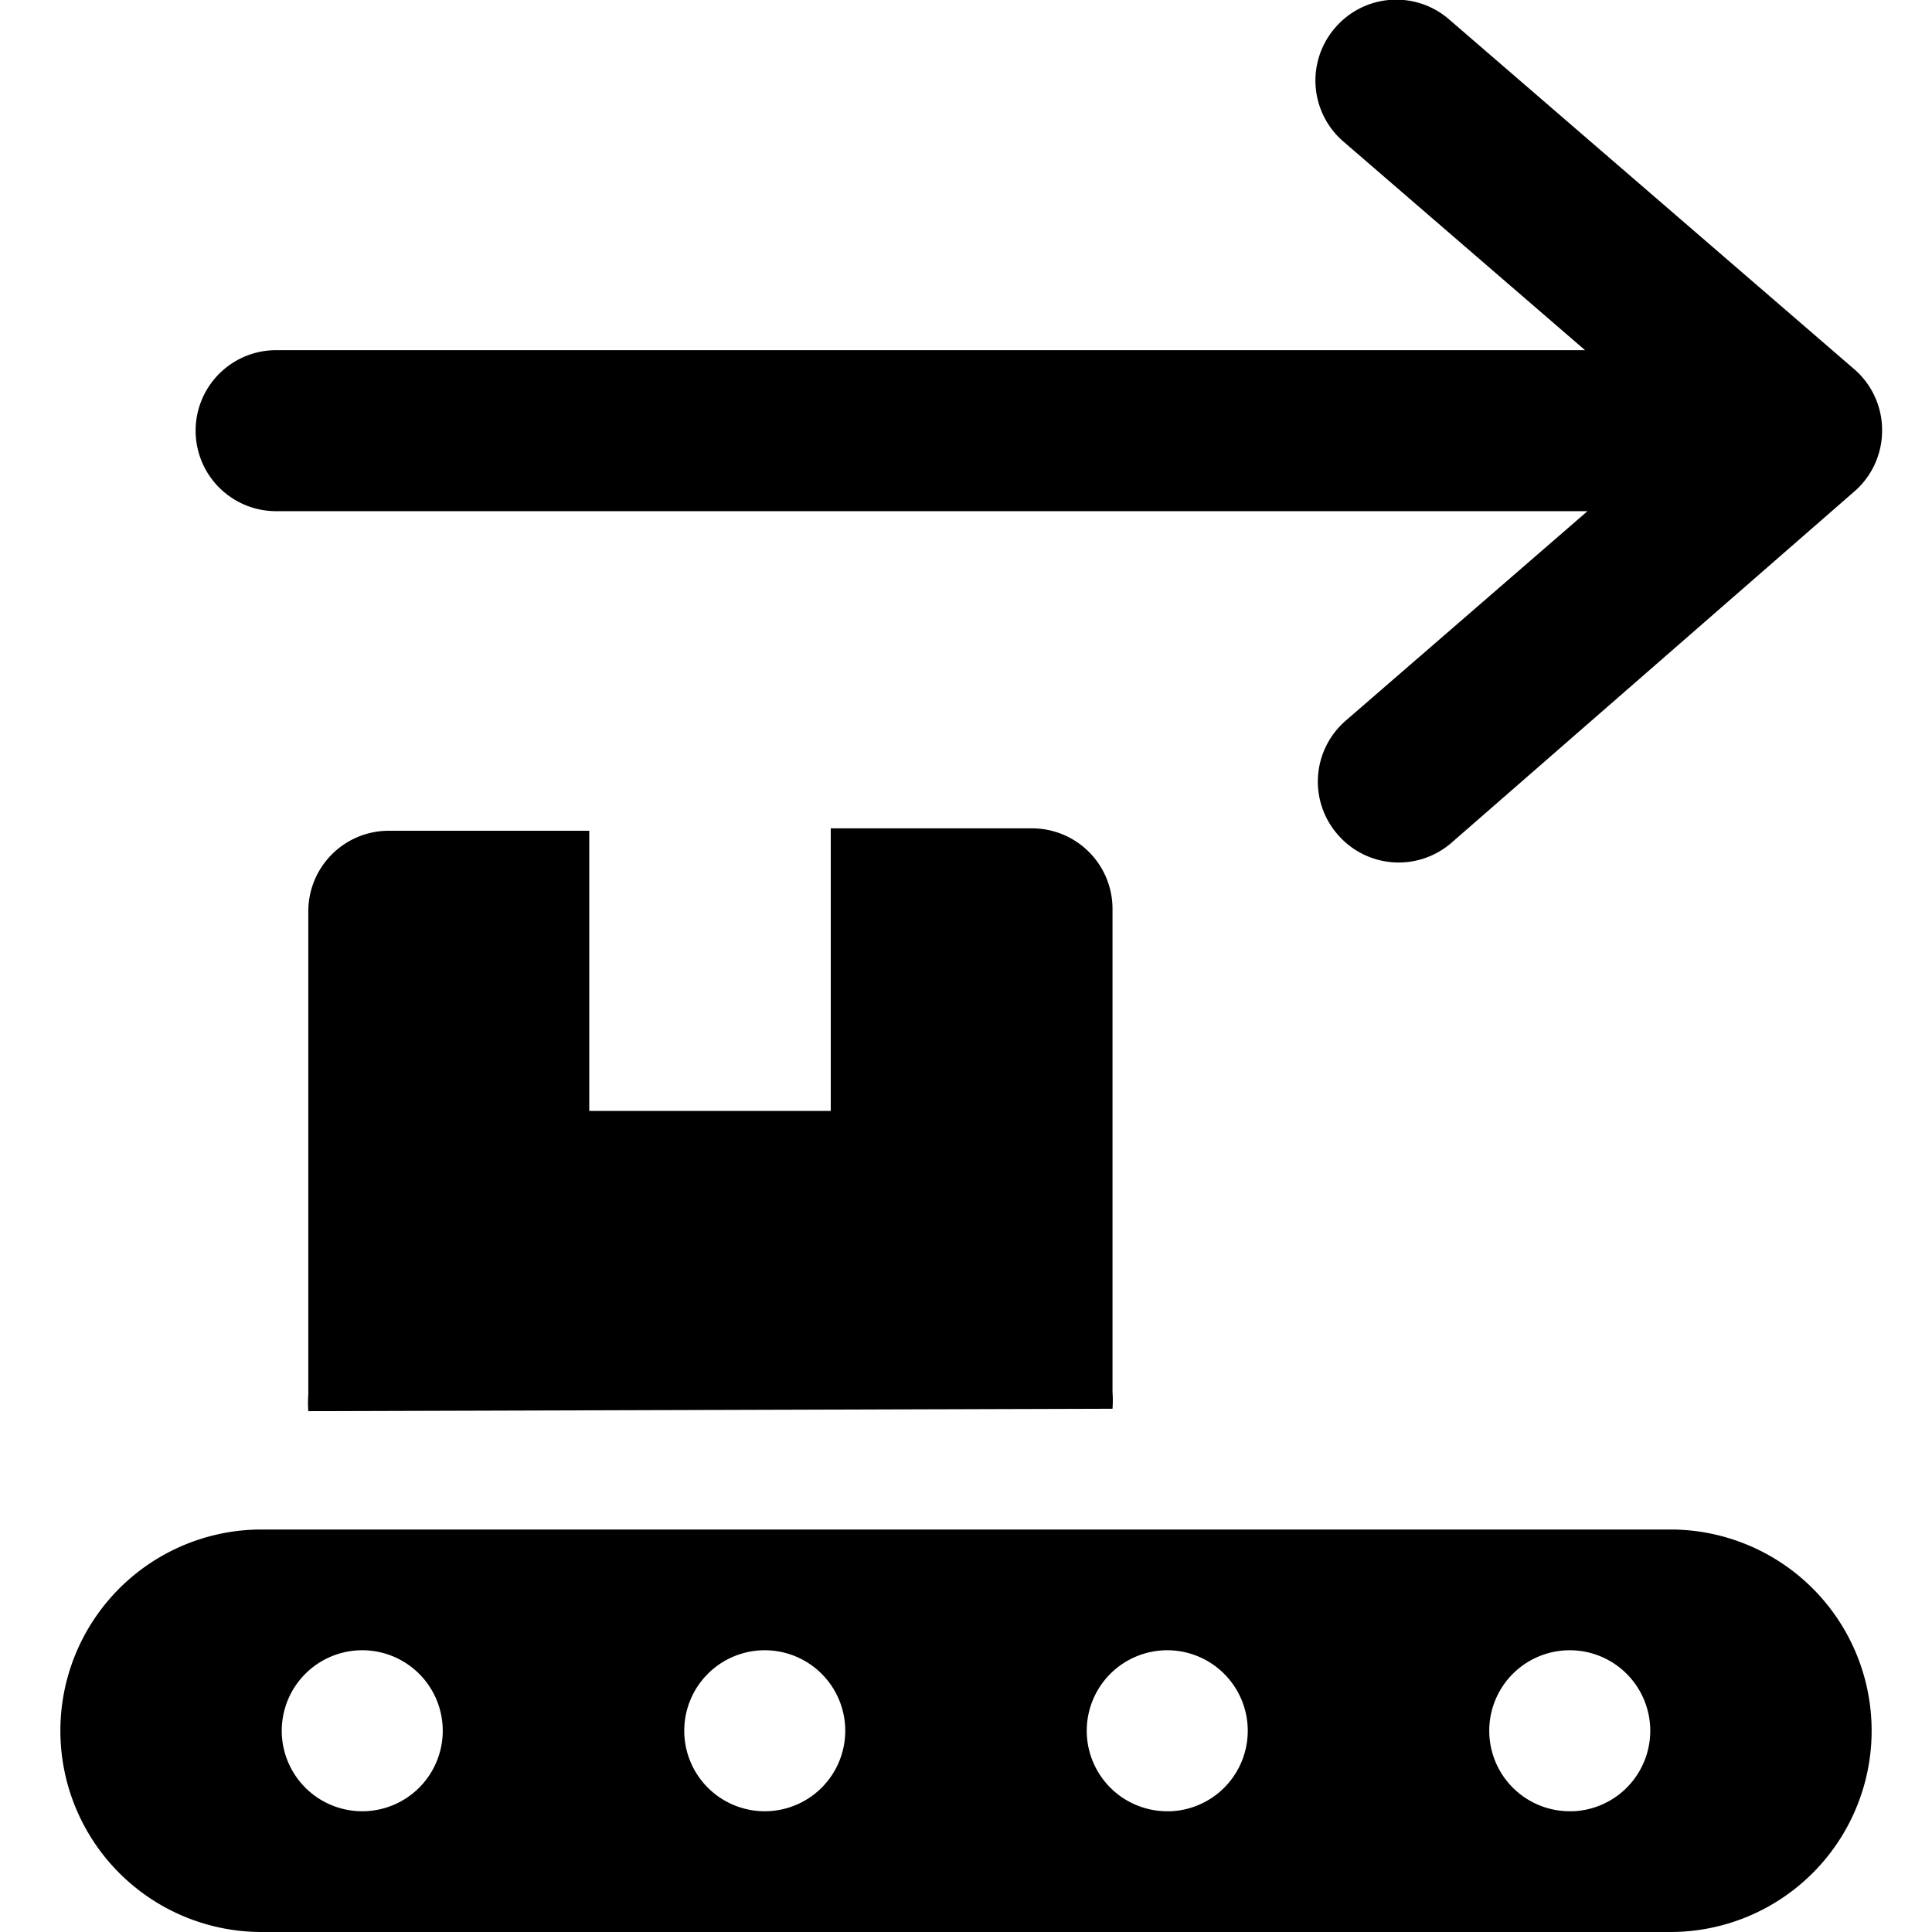
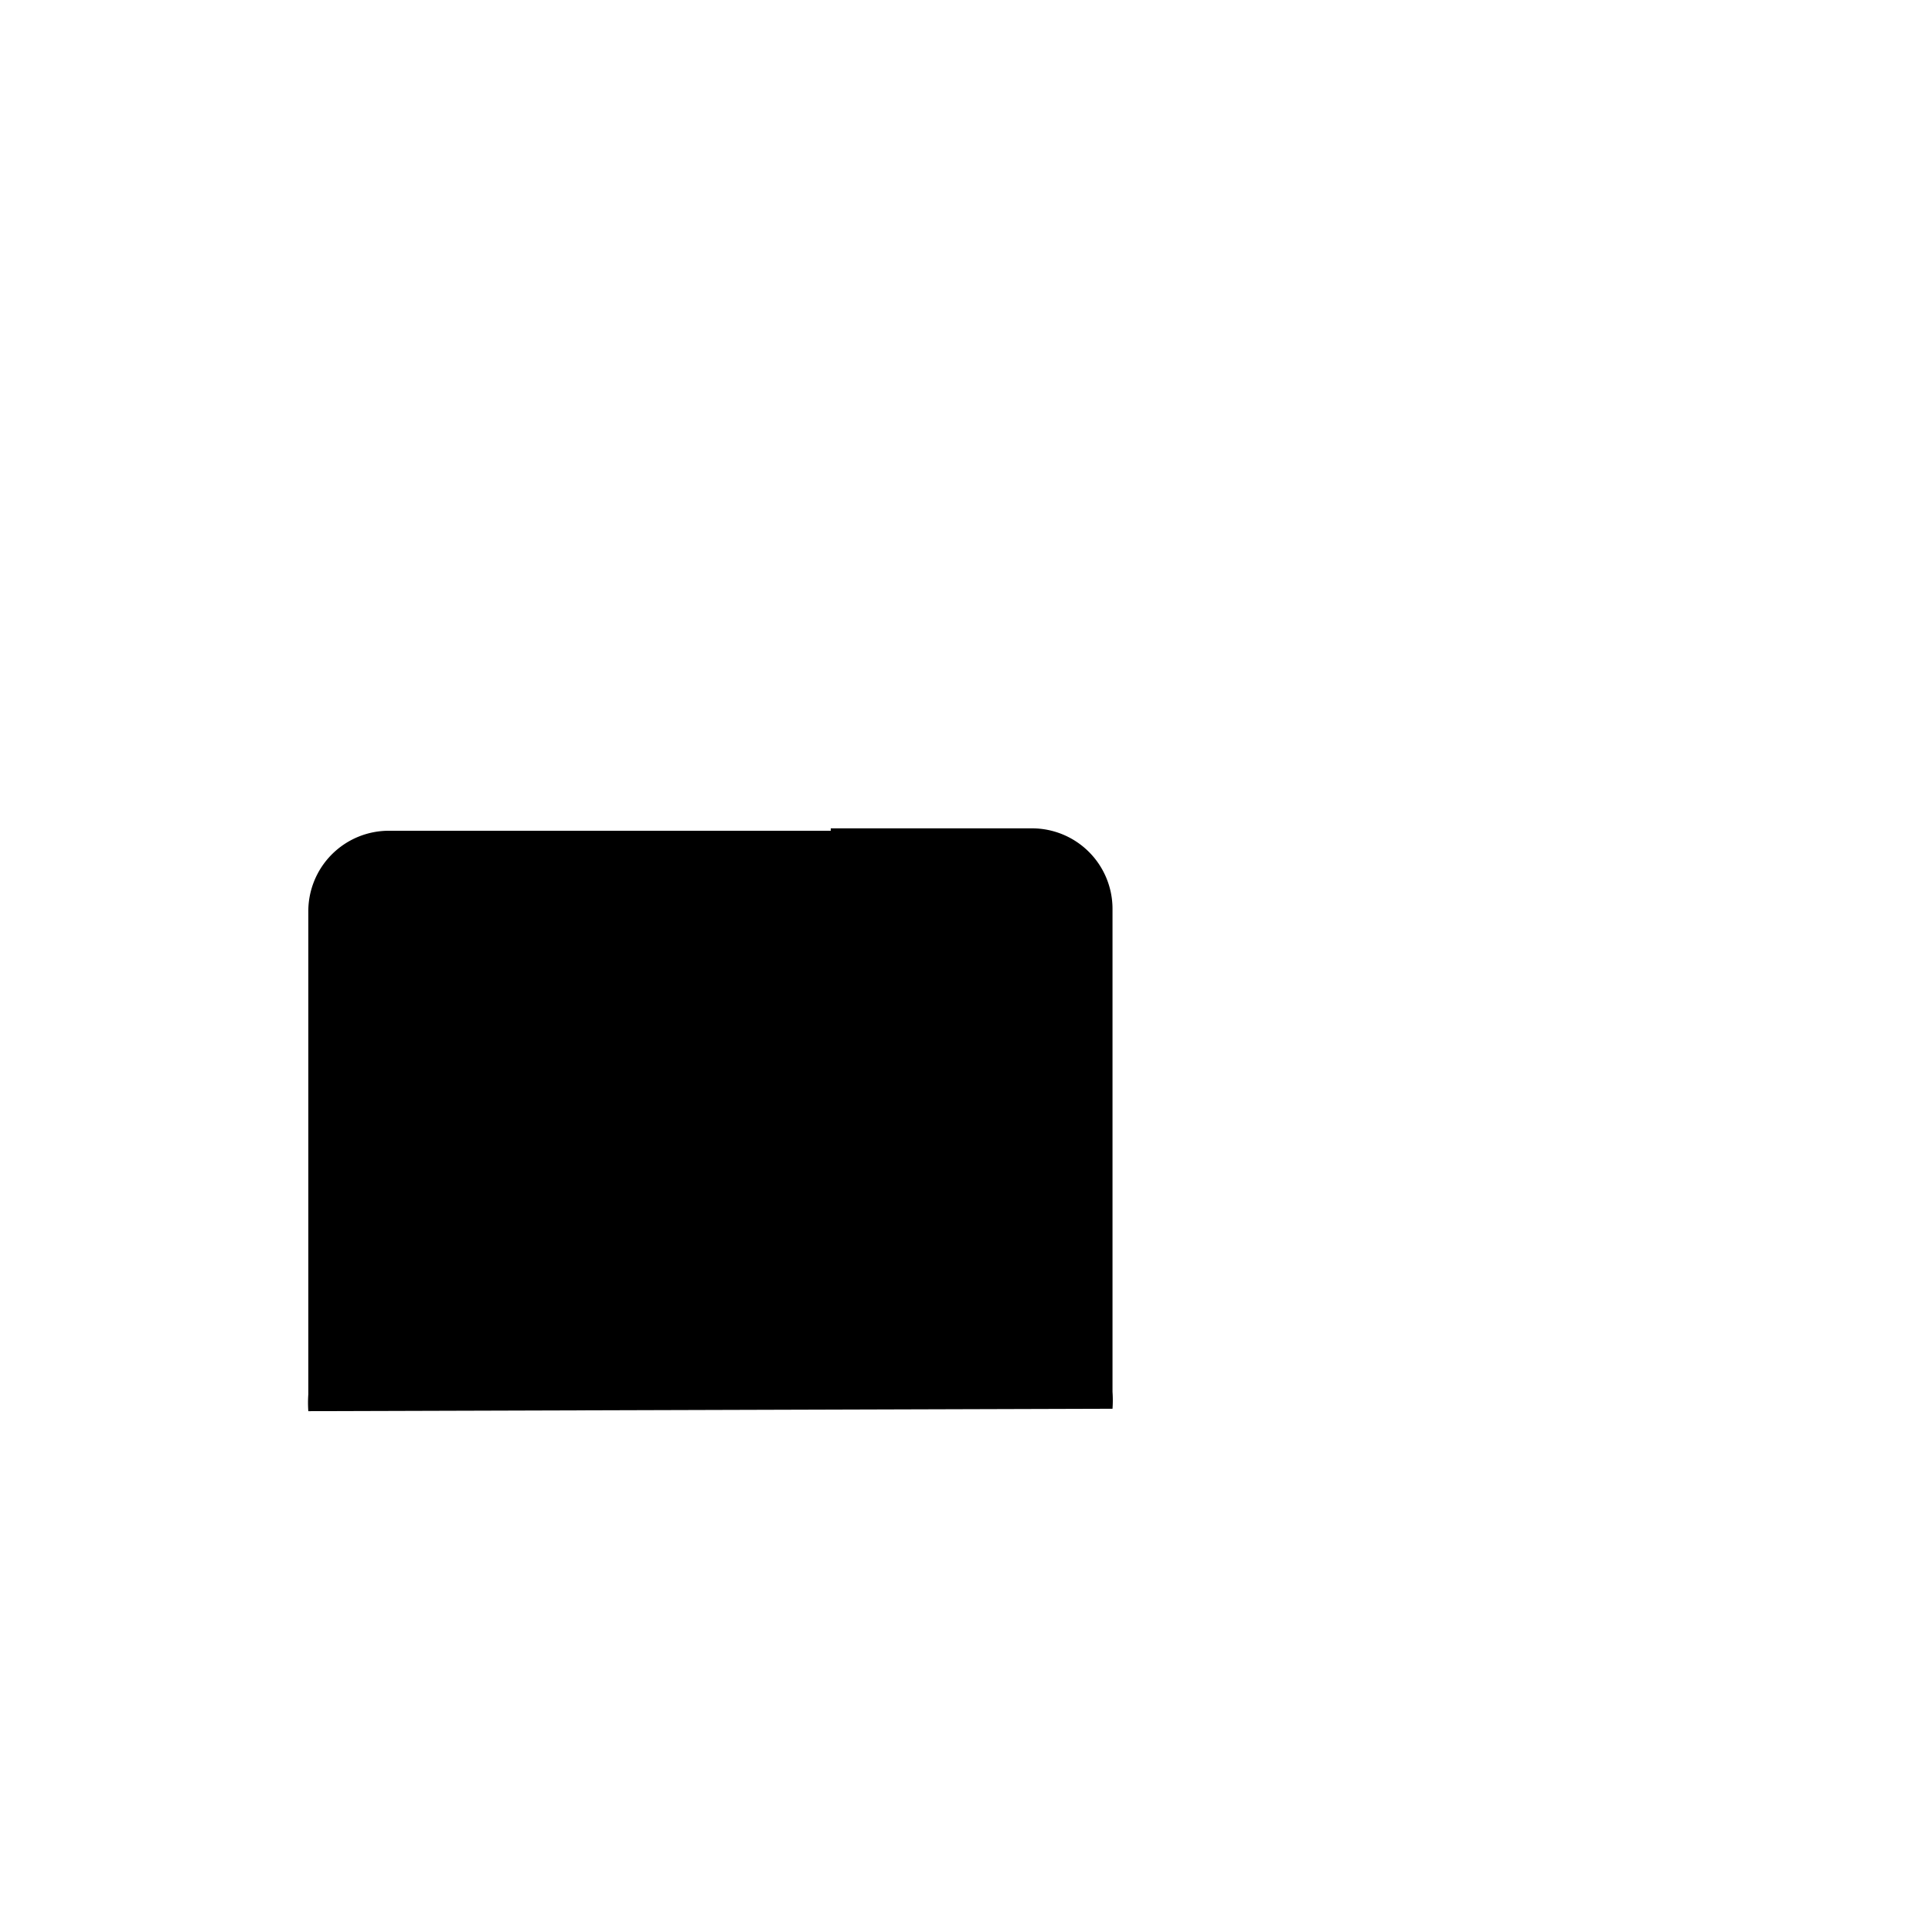
<svg xmlns="http://www.w3.org/2000/svg" viewBox="0 0 24 24">
  <g>
-     <path d="M23.05 4.6 18 0.24a1 1 0 0 0 -1.41 0.1 1 1 0 0 0 0.1 1.42l3 2.59H3.43a1 1 0 1 0 0 2h16.29l-3 2.6a1 1 0 0 0 -0.1 1.42 1 1 0 0 0 1.41 0.1l5 -4.36a1 1 0 0 0 0.35 -0.76 1 1 0 0 0 -0.33 -0.75Z" fill="#000000" stroke-width="1" />
-     <path d="M13.82 17.5a1.48 1.48 0 0 0 0 -0.21v-6a1 1 0 0 0 -1 -1h-2.5v3.51h-3v-3.48H4.83a1 1 0 0 0 -1 1v6a1.49 1.49 0 0 0 0 0.21Z" fill="#000000" stroke-width="1" />
-     <path d="M20.75 19H3.25a2.5 2.5 0 0 0 0 5h17.5a2.5 2.5 0 0 0 0 -5ZM4.5 22.5a1 1 0 1 1 1 -1 1 1 0 0 1 -1 1Zm5 0a1 1 0 1 1 1 -1 1 1 0 0 1 -1 1Zm5 0a1 1 0 1 1 1 -1 1 1 0 0 1 -0.96 1Zm5 0a1 1 0 1 1 1 -1 1 1 0 0 1 -0.96 1Z" fill="#000000" stroke-width="1" />
+     <path d="M13.82 17.5a1.48 1.48 0 0 0 0 -0.21v-6a1 1 0 0 0 -1 -1h-2.5v3.51v-3.48H4.83a1 1 0 0 0 -1 1v6a1.49 1.49 0 0 0 0 0.21Z" fill="#000000" stroke-width="1" />
  </g>
</svg>